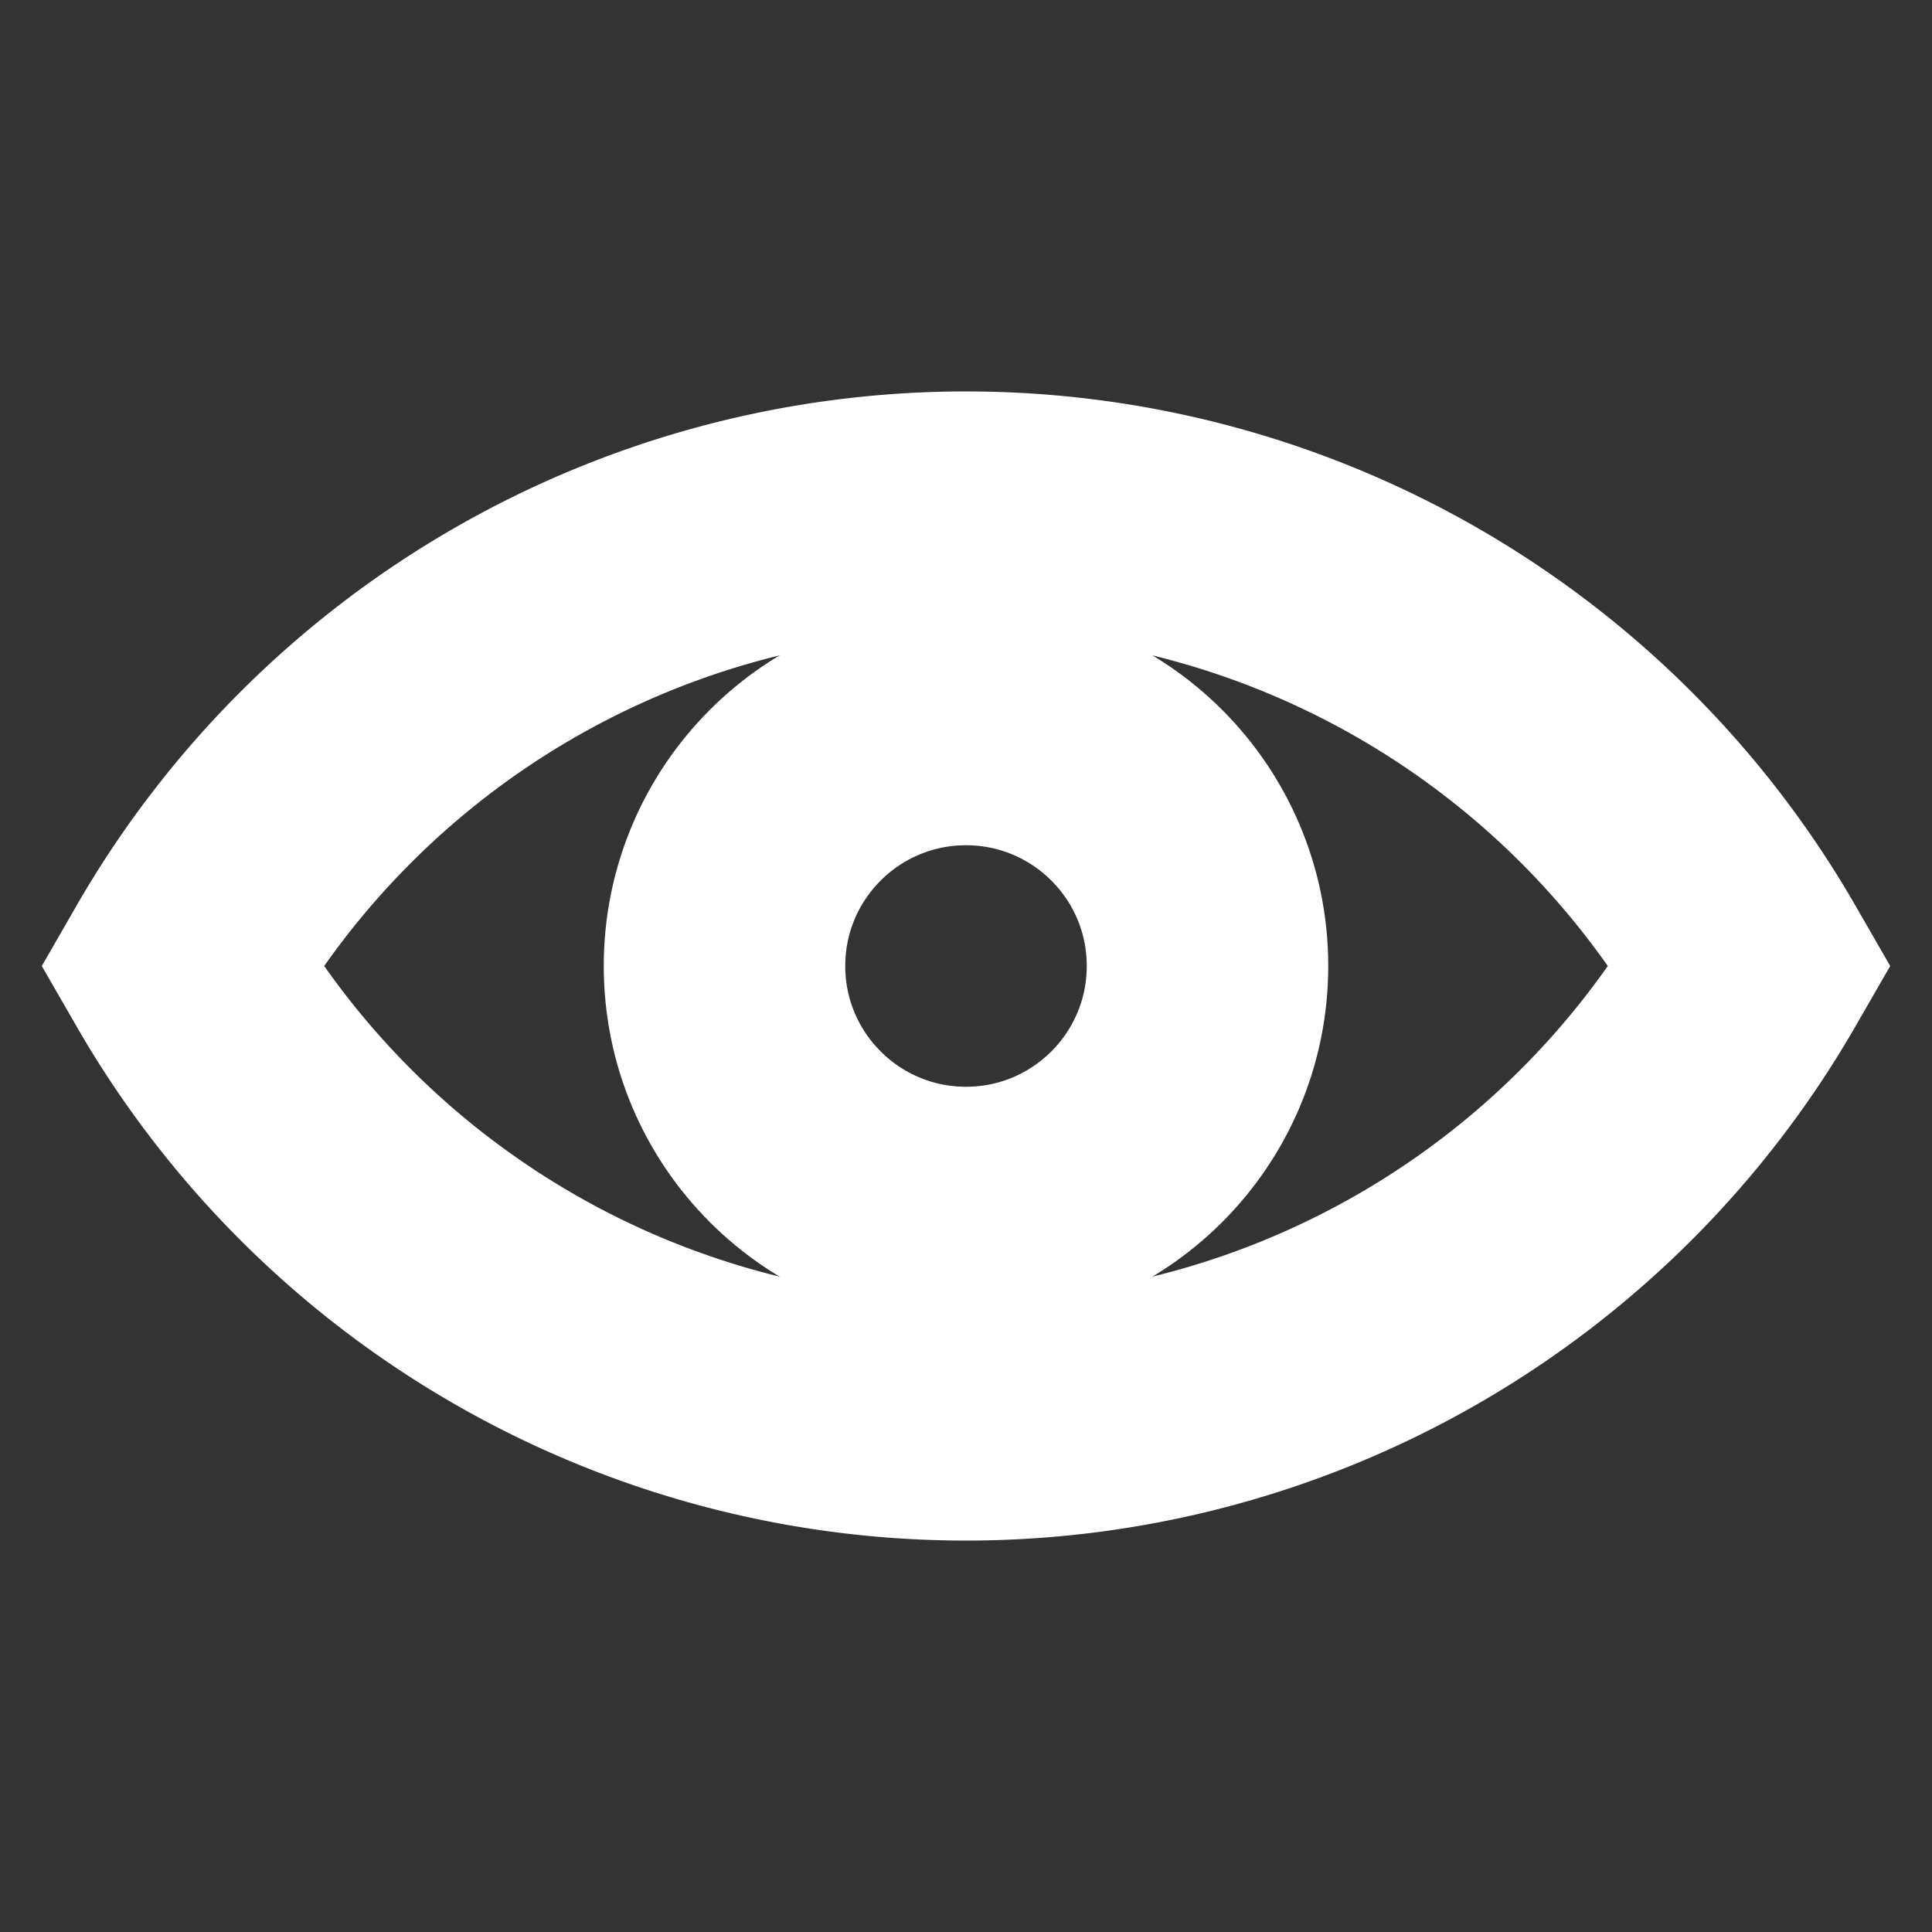
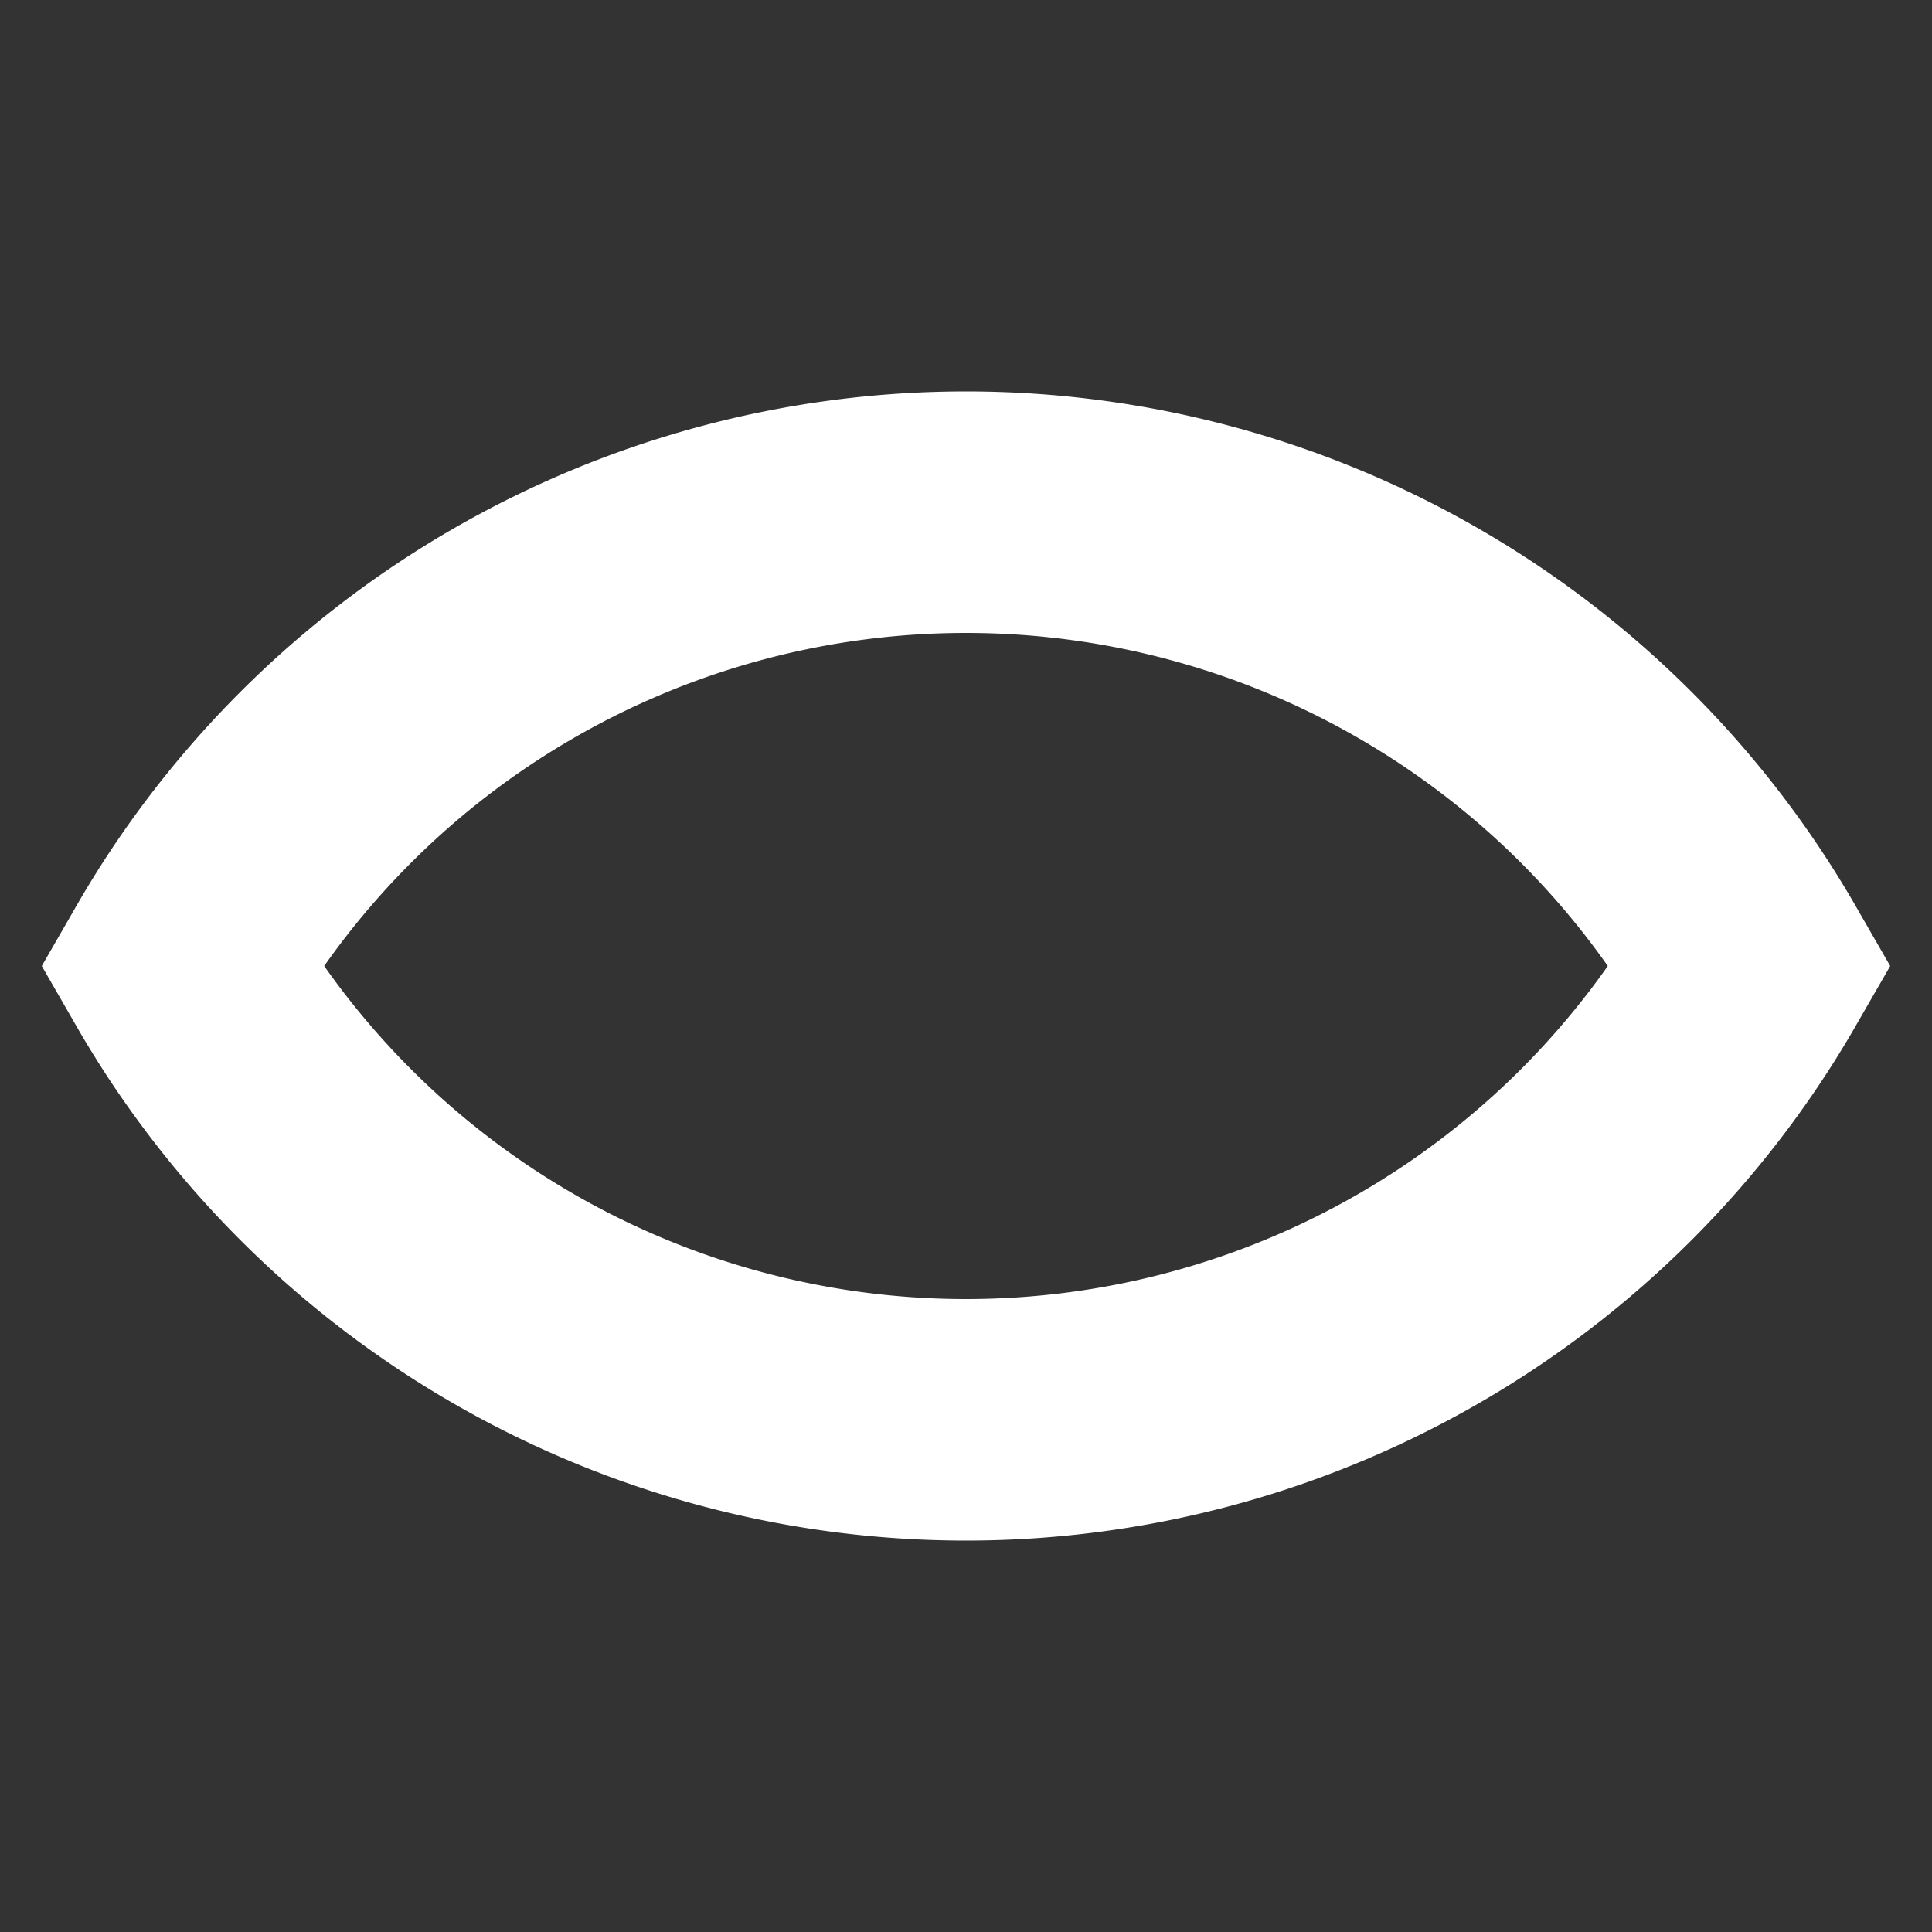
<svg xmlns="http://www.w3.org/2000/svg" width="256" height="256">
  <rect width="100%" height="100%" fill="#333333" stroke="none" />
  <path d="M 24,128 a 120,120 0 0,1 208,0 a 120,120 0 0,1 -208,0 a 120,120 0 0,1 208,0" fill="none" stroke="#FFFFFF" stroke-width="32" />
-   <circle cx="128" cy="128" r="32" fill="none" stroke="#FFFFFF" stroke-width="32" />
</svg>